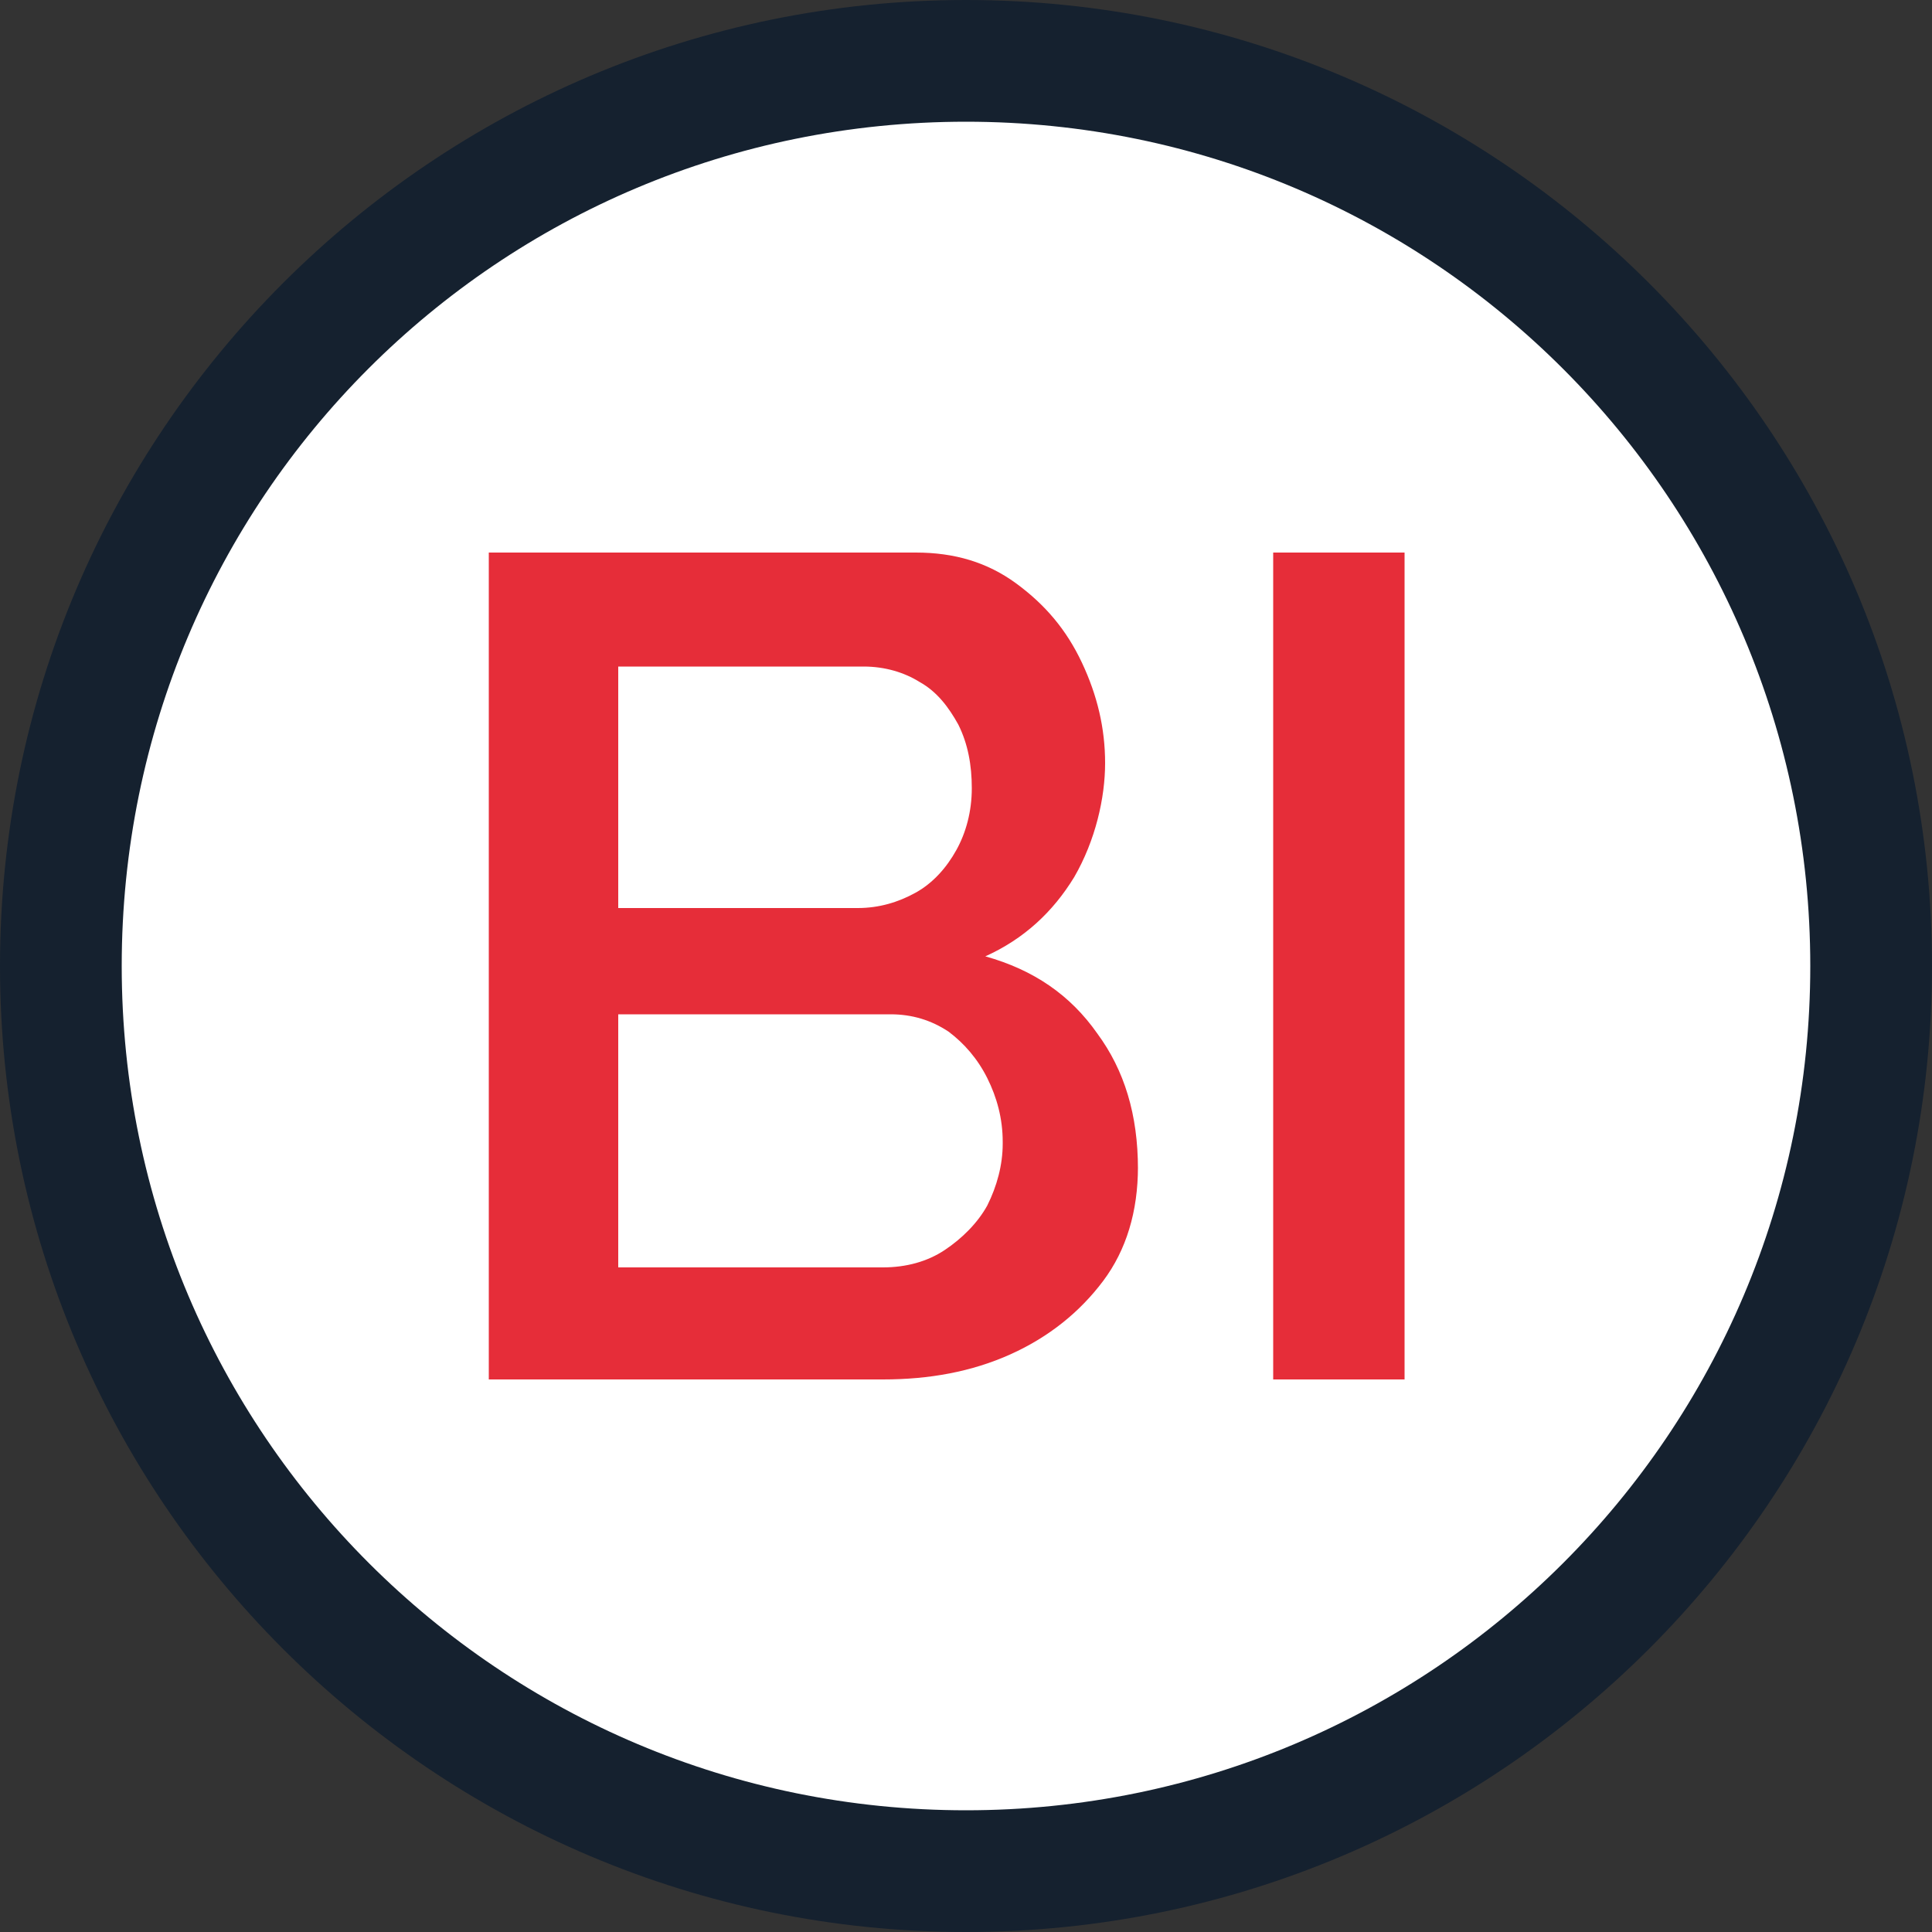
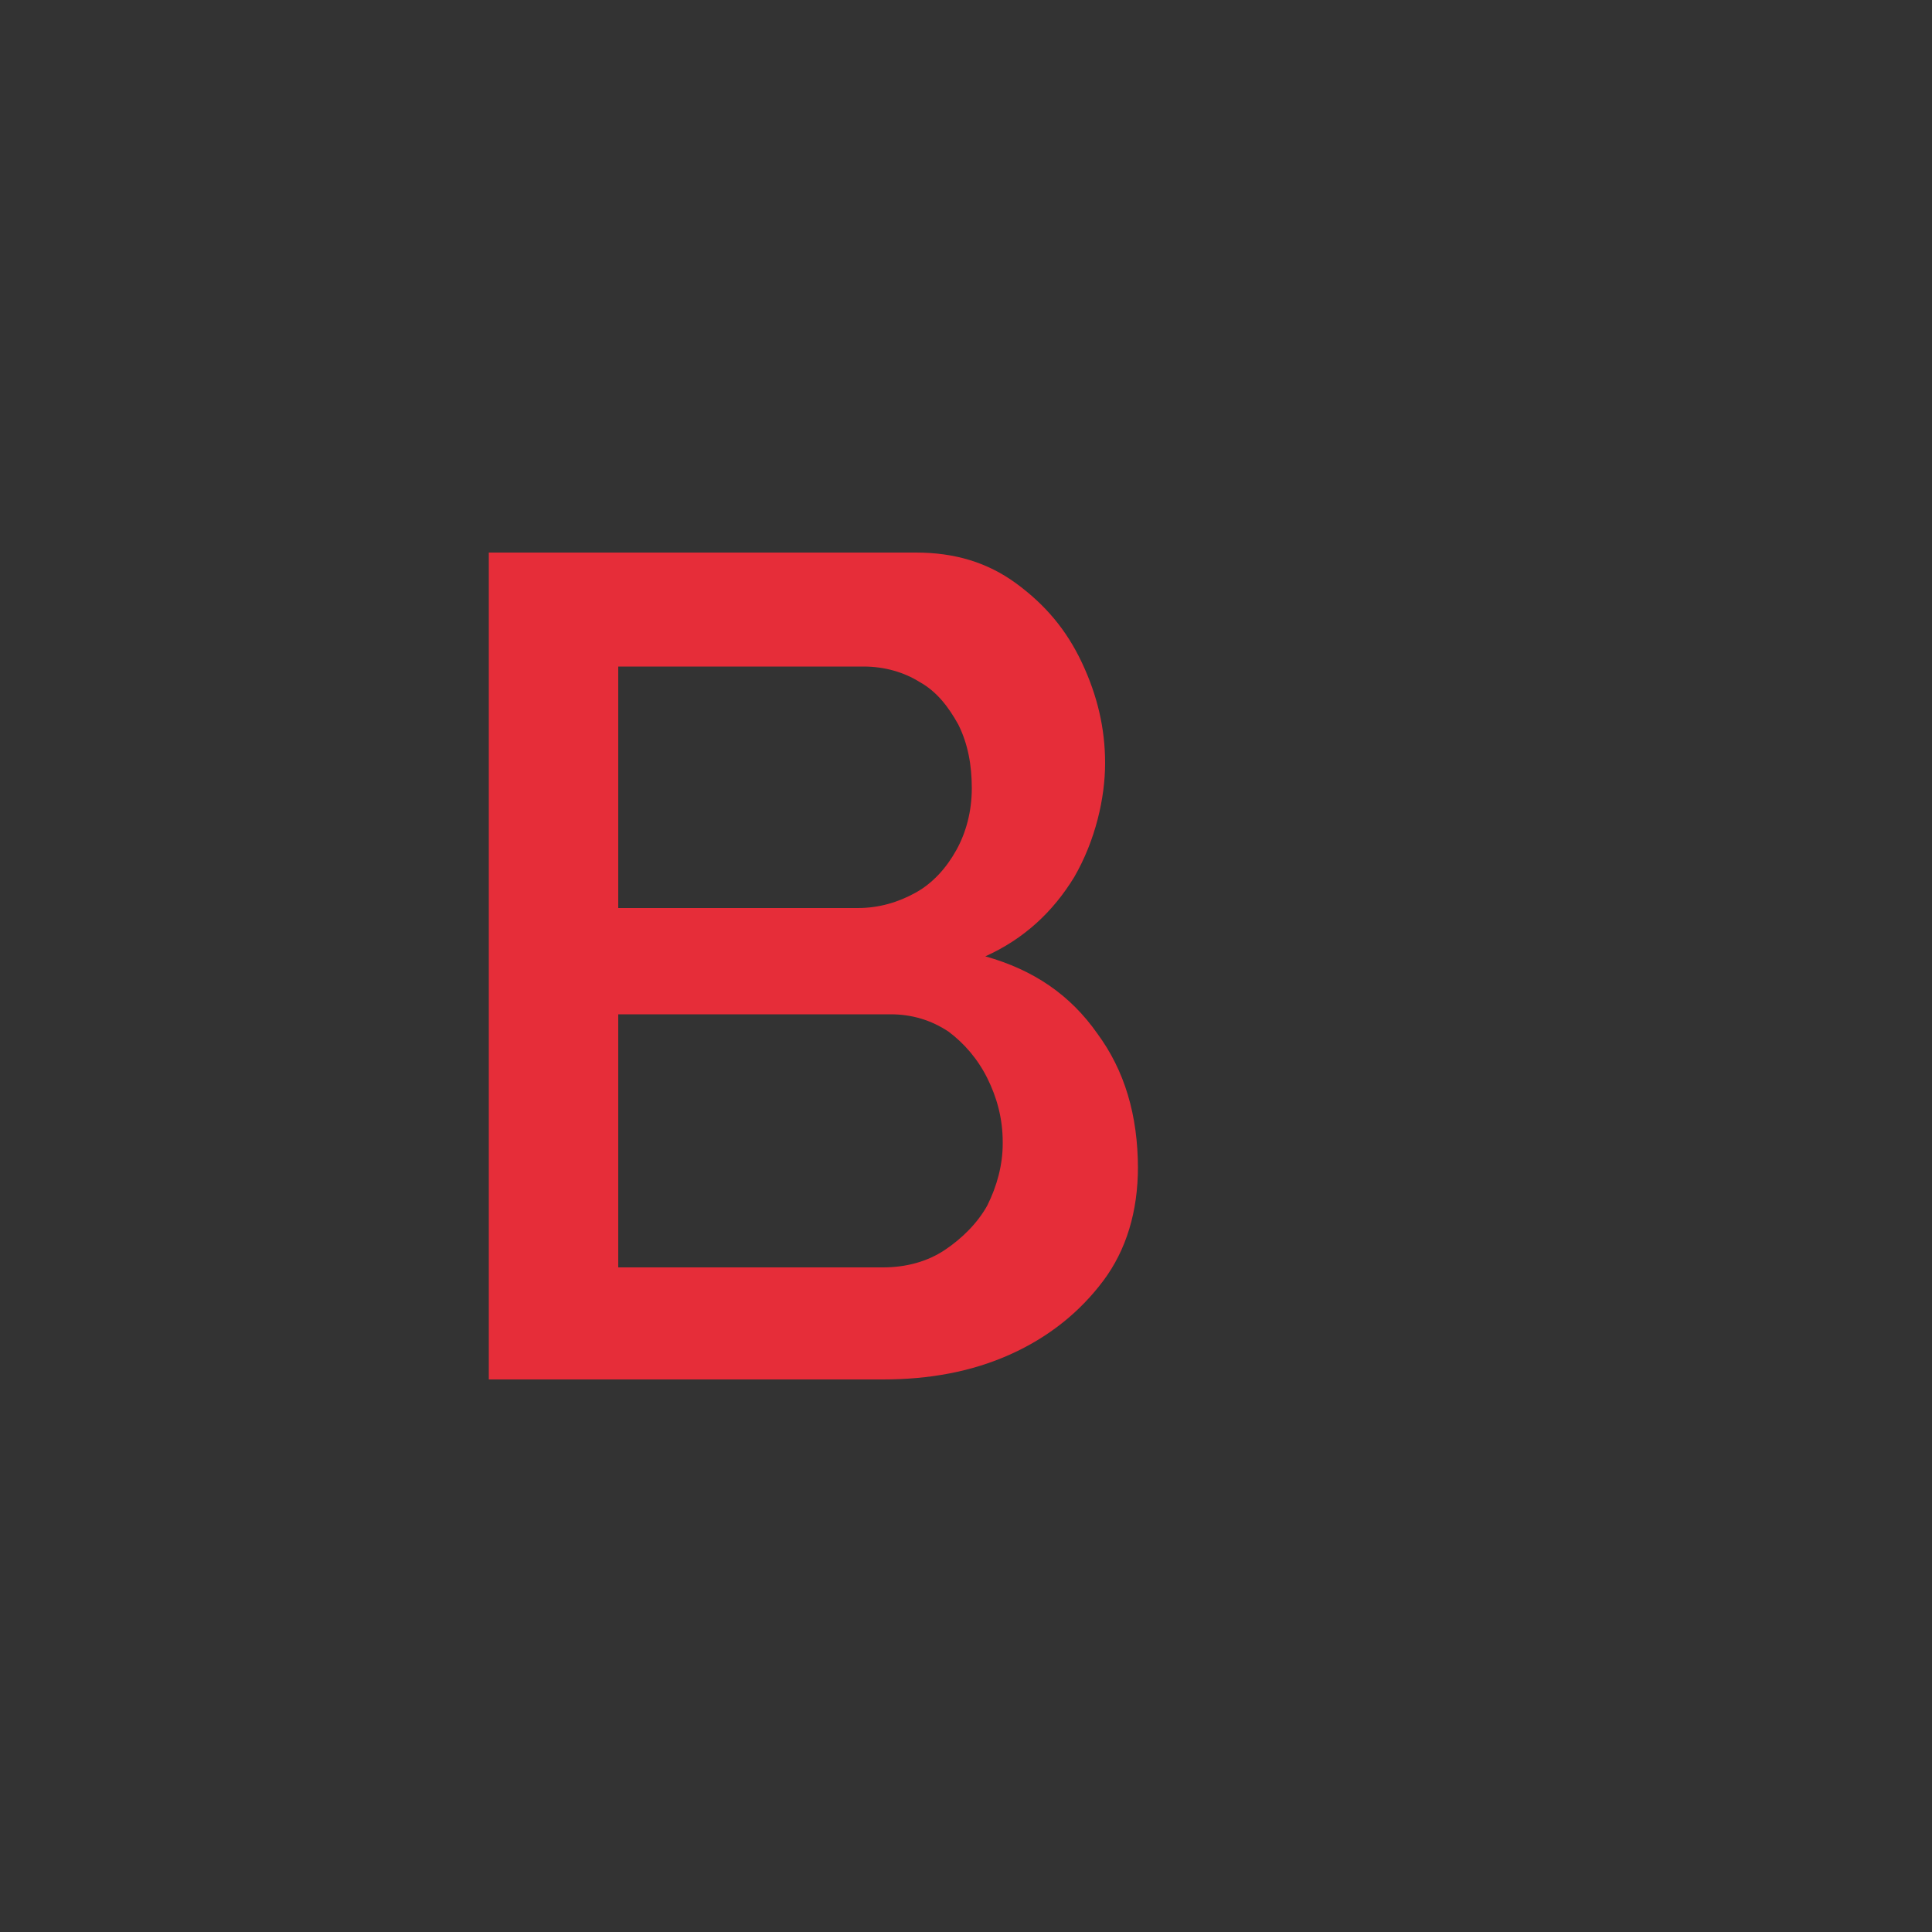
<svg xmlns="http://www.w3.org/2000/svg" id="uuid-cb42a3ba-6ec4-4332-aa0e-cc033ac25936" viewBox="0 0 100 100">
  <rect x="0" y="0" width="100" height="100" fill="#333333" stroke="none" />
  <defs>
    <style>
      .st0 {
        fill: #15212f;
      }

      .st1 {
        fill: #fff;
      }

      .st2 {
        fill: #e62d39;
      }
    </style>
  </defs>
-   <path class="st0" d="M100,50c0,27.6-22.4,50-50,50S0,77.6,0,50,22.4,0,50,0s50,22.4,50,50" />
-   <path class="st1" d="M93.7,50c0,24.2-19.6,43.7-43.7,43.7S6.3,74.2,6.3,50,25.8,6.3,50,6.3s43.7,19.6,43.7,43.7" />
  <path class="st2" d="M58.9,60.4c0,2.3-.6,4.3-1.8,5.9s-2.8,2.9-4.8,3.8c-2,.9-4.2,1.3-6.6,1.3h-20.4V28.6h22.1c2,0,3.7.5,5.2,1.6,1.5,1.1,2.6,2.4,3.4,4.1.8,1.7,1.2,3.4,1.2,5.2s-.5,4-1.6,5.9c-1.1,1.8-2.6,3.2-4.6,4.1,2.5.7,4.4,2,5.8,4,1.4,1.9,2.1,4.2,2.1,7M32,34.4v12.6h12.4c1.1,0,2.1-.3,3-.8s1.6-1.3,2.1-2.2c.5-.9.8-2,.8-3.2s-.2-2.3-.7-3.3c-.5-.9-1.1-1.7-2-2.2-.8-.5-1.8-.8-2.9-.8h-12.8ZM51.9,59.1c0-1.2-.3-2.3-.8-3.3-.5-1-1.2-1.8-2-2.4-.9-.6-1.9-.9-3-.9h-14.1v13.1h13.7c1.2,0,2.3-.3,3.2-.9s1.7-1.4,2.2-2.3c.5-1,.8-2.1.8-3.2" />
-   <rect class="st2" x="65.9" y="28.6" width="6.8" height="42.8" />
</svg>